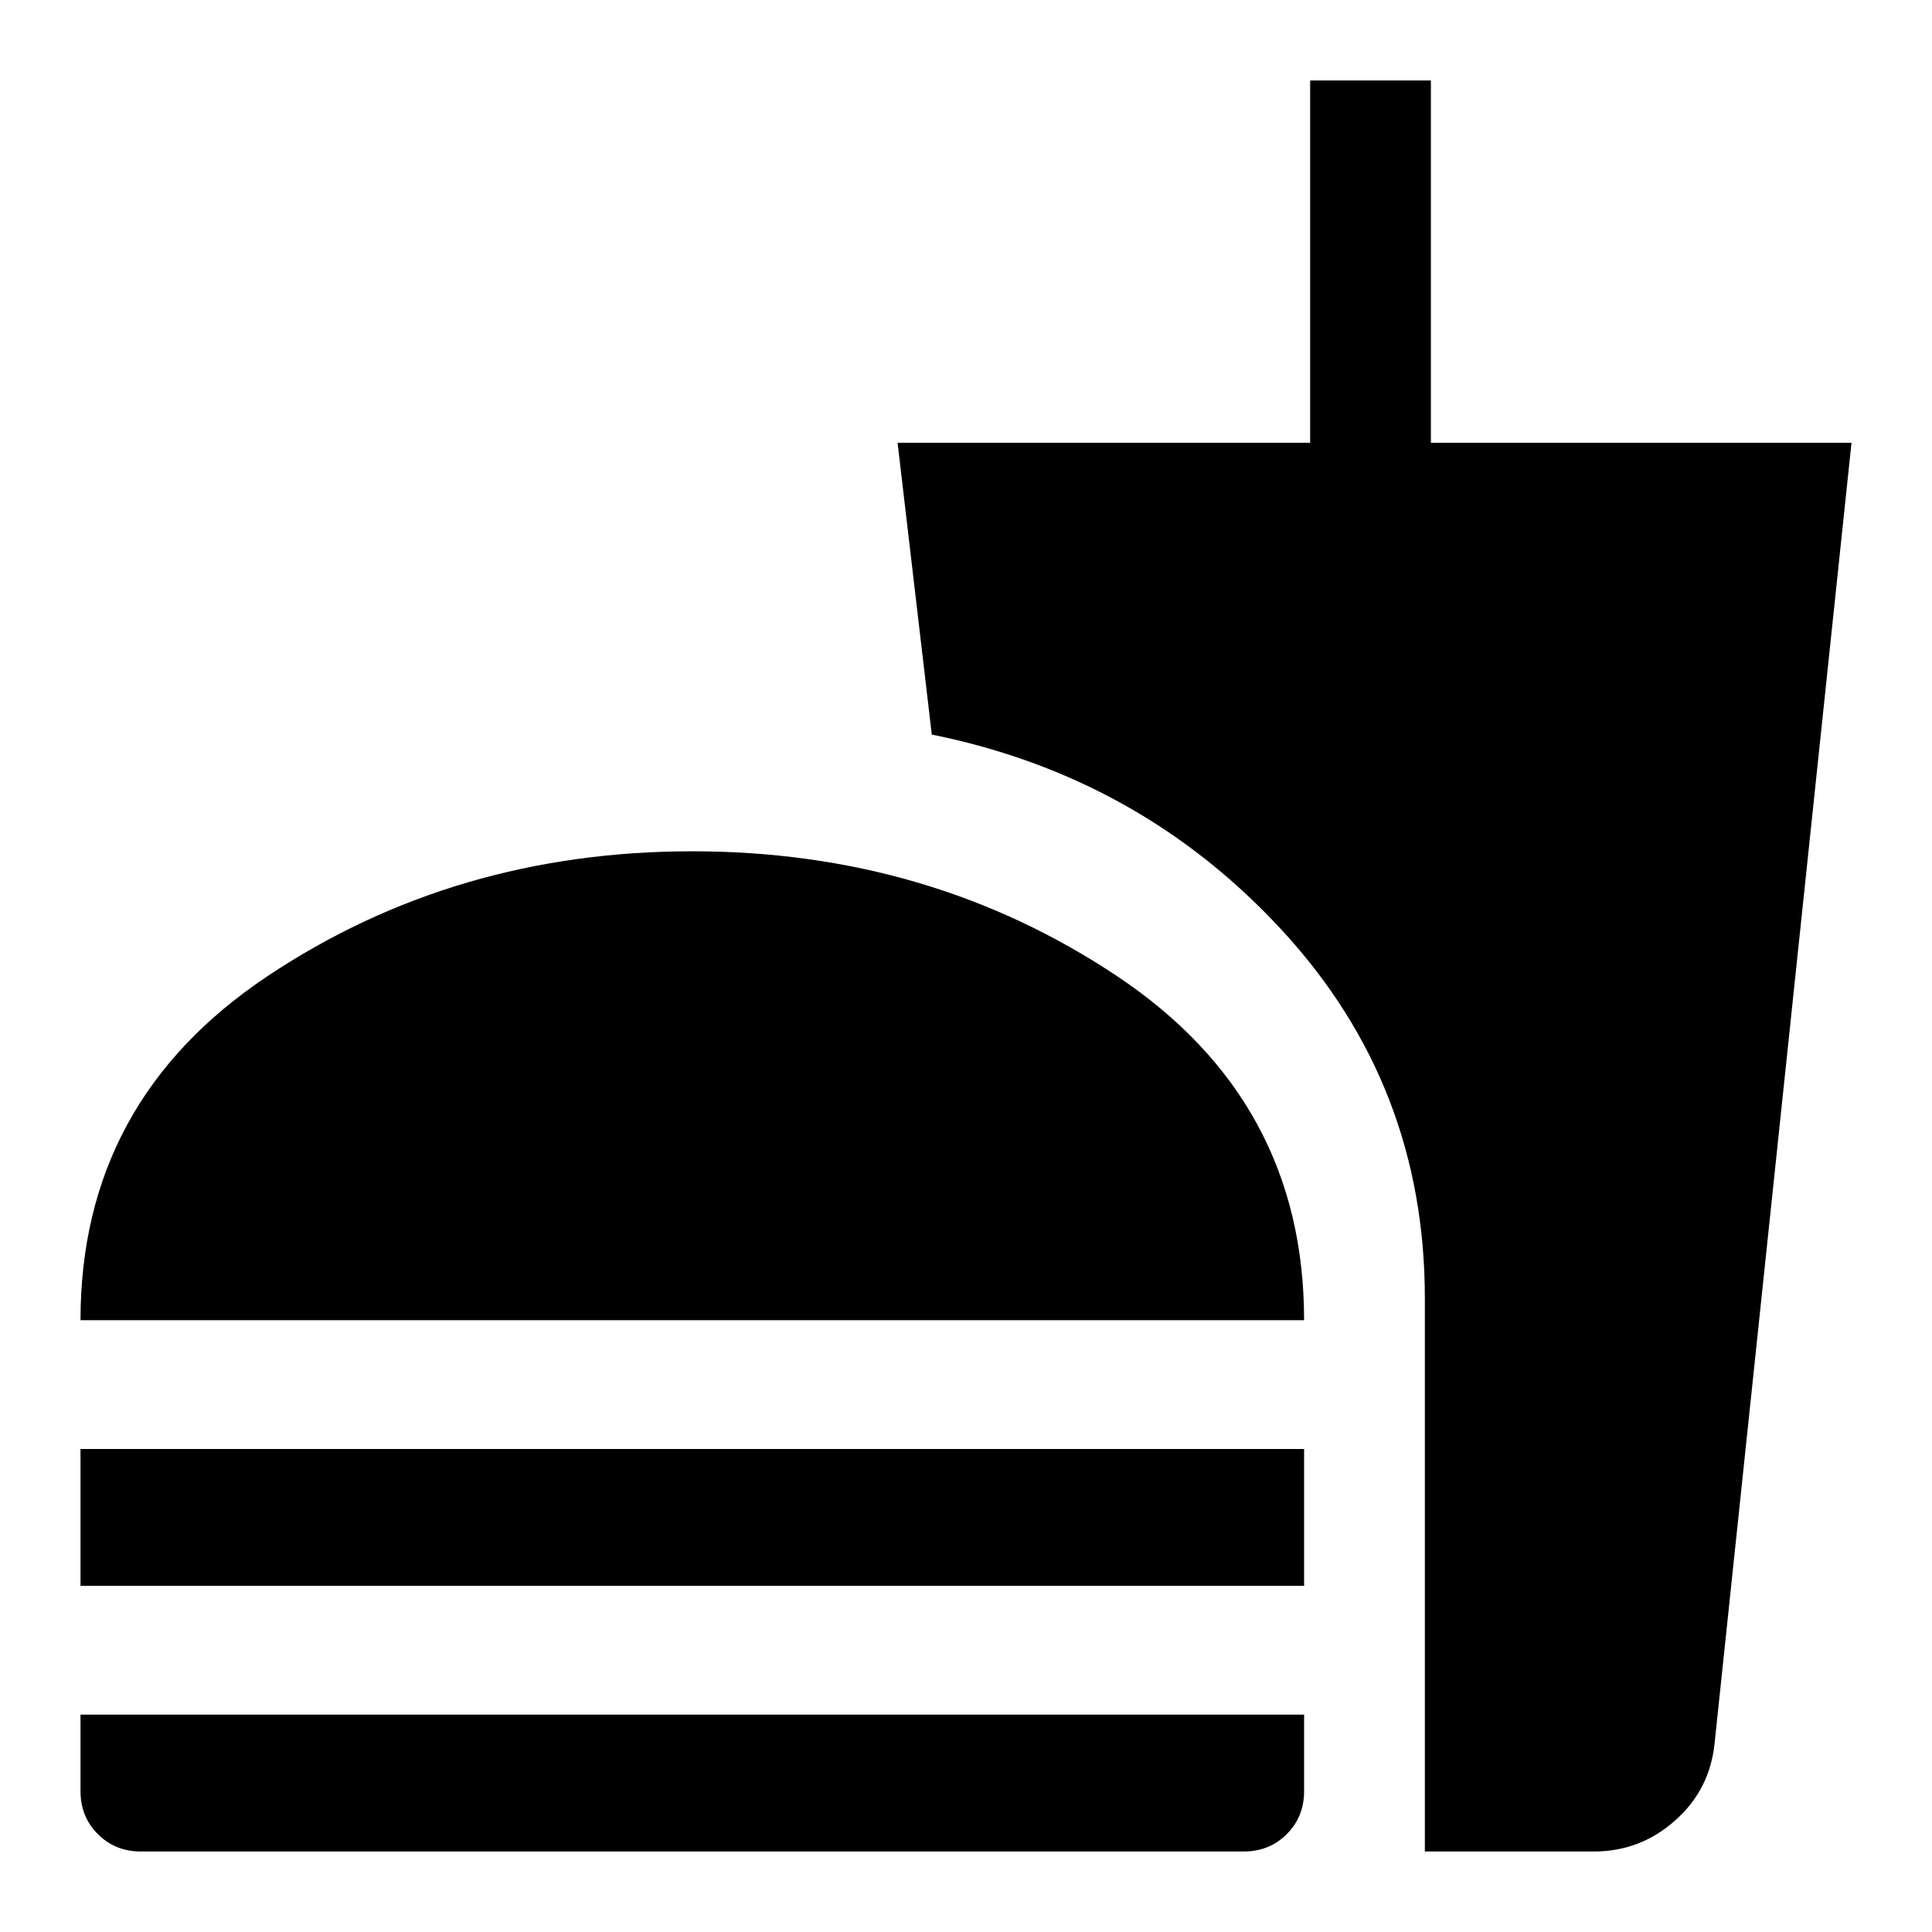
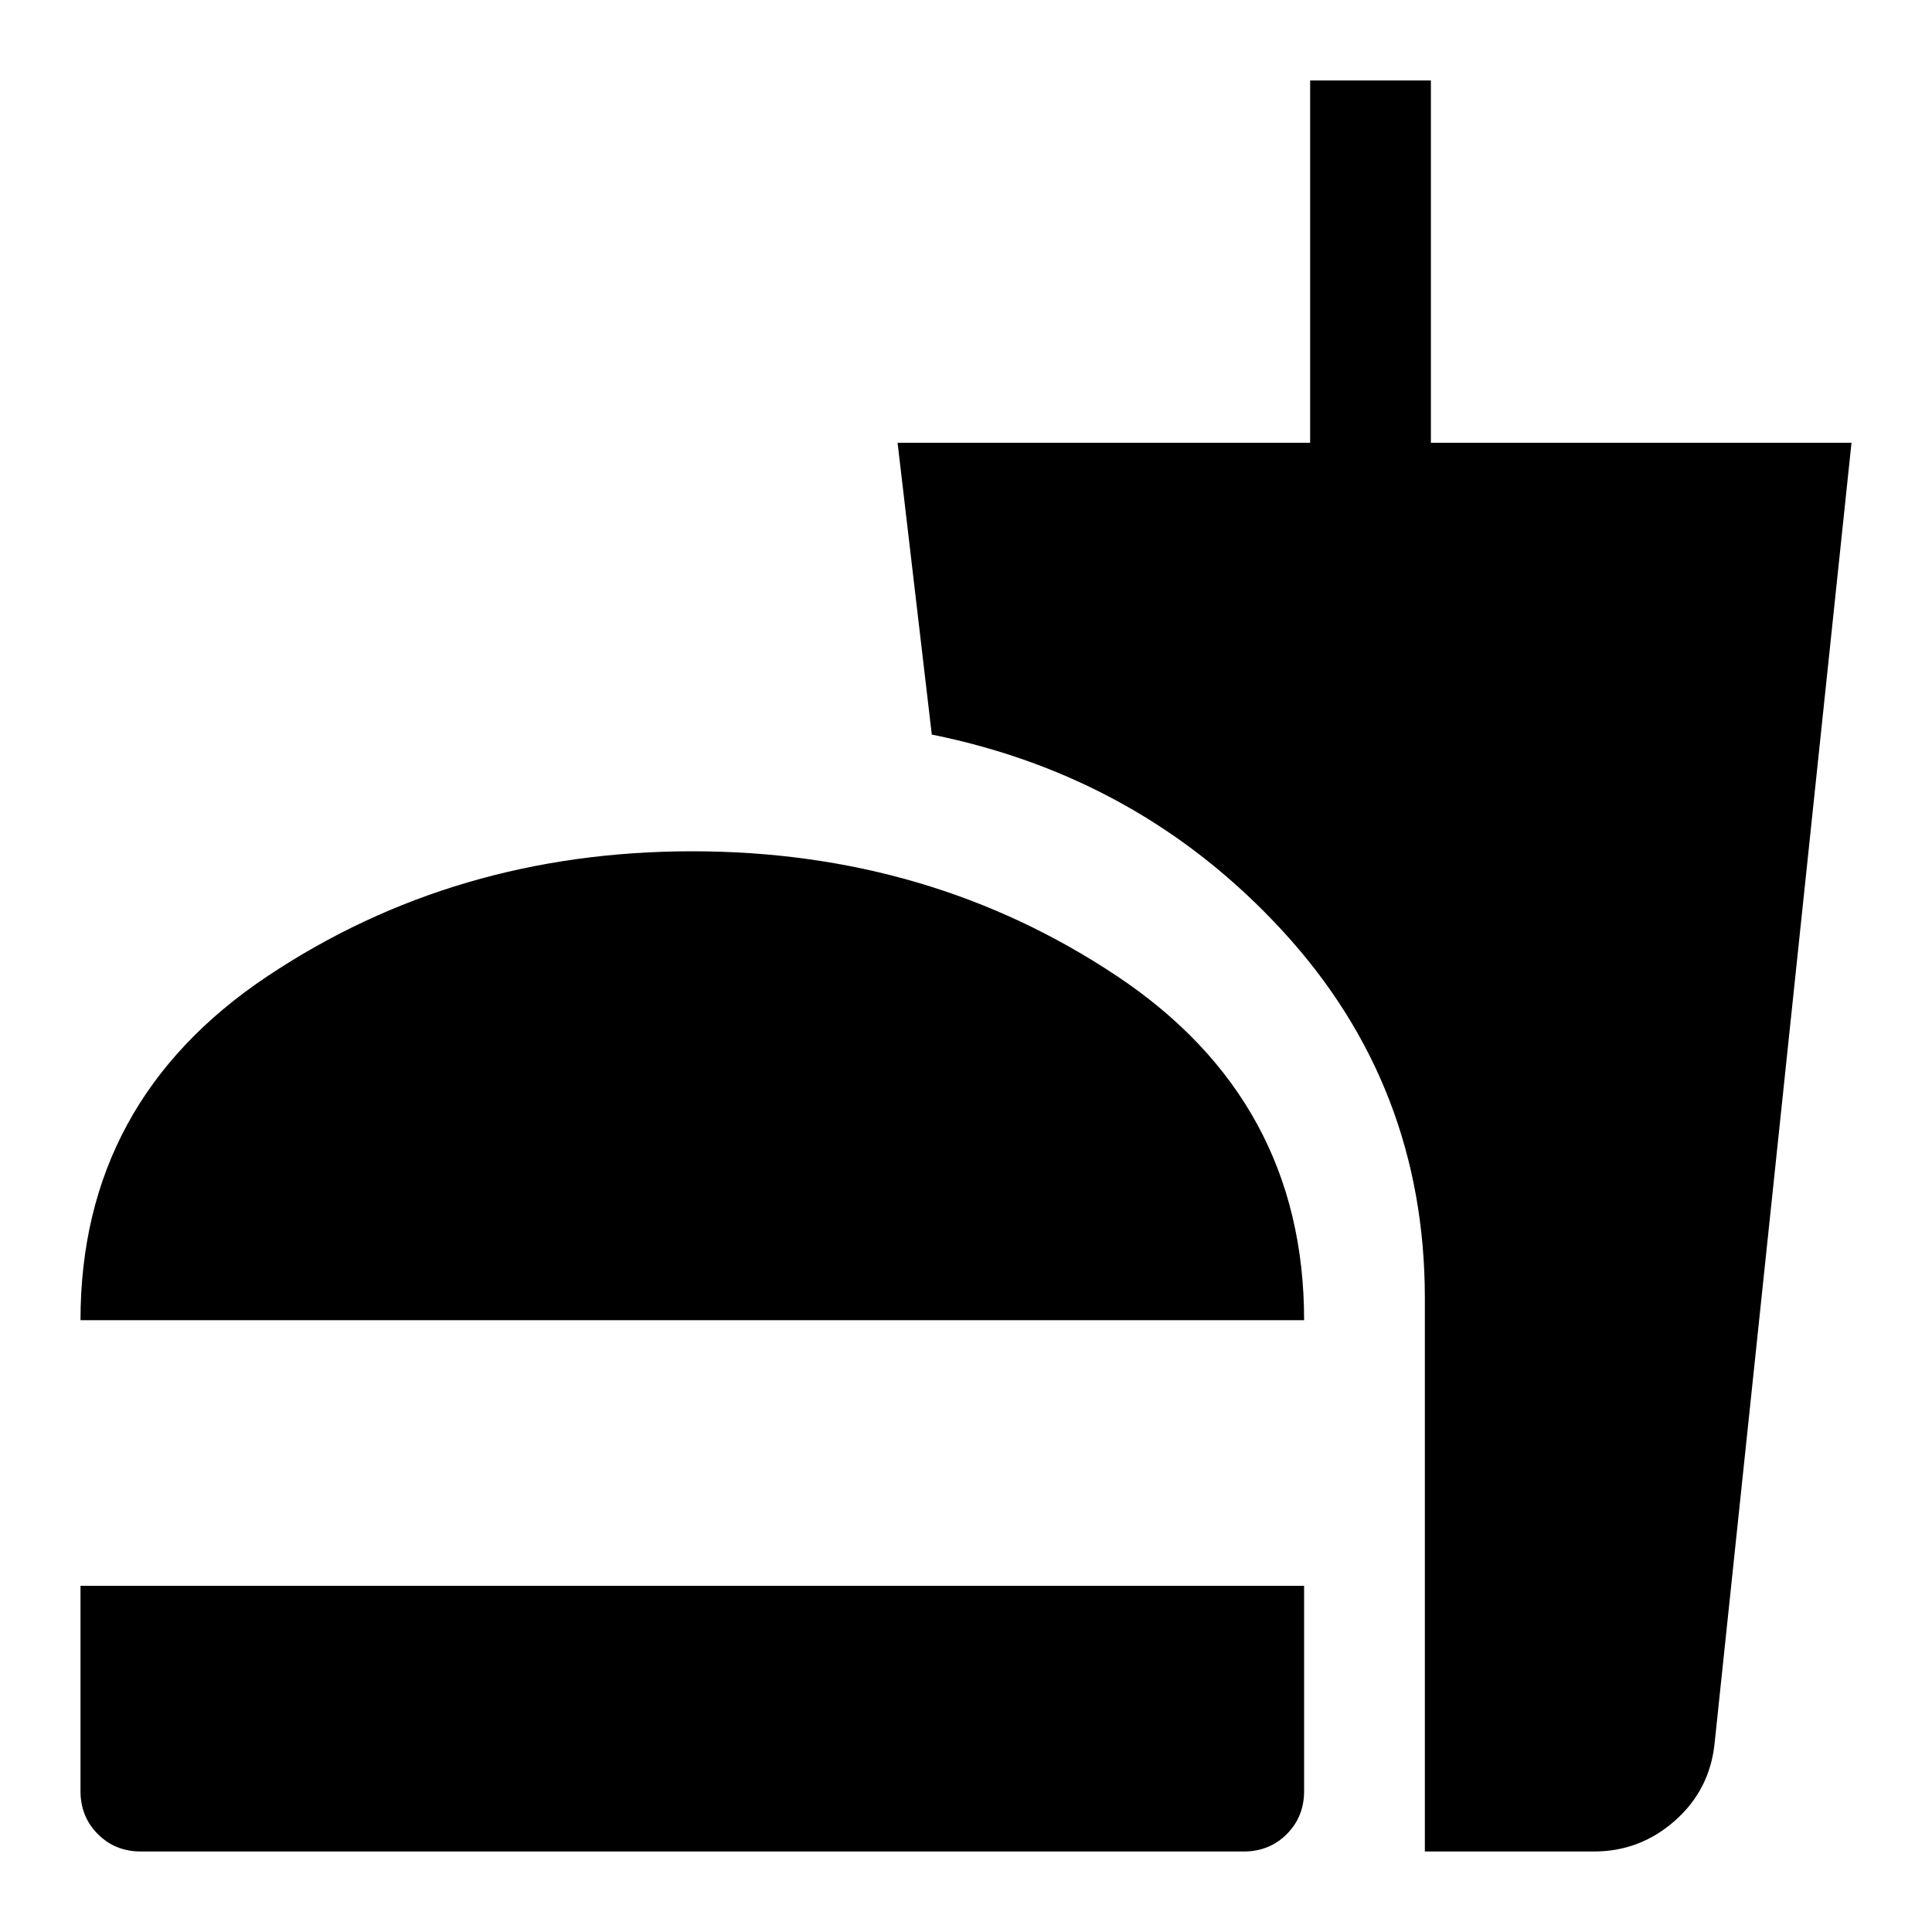
<svg xmlns="http://www.w3.org/2000/svg" width="48" height="48" viewBox="0 -960 960 960">
-   <path d="M40-304q0-109 93-171t211-62q118 0 211 62t93 171H40Zm0 132v-68h608v68H40ZM70-40q-12.75 0-21.37-8.63Q40-57.25 40-70v-38h608v38q0 12.75-8.62 21.37Q630.75-40 618-40H70Zm638 0v-275q0-105.45-70.5-182.23Q567-574 463-595l-17-145h205v-180h60v180h209L852-94q-2.31 23.25-19.66 38.62Q815-40 792-40h-84Z" />
+   <path d="M40-304q0-109 93-171t211-62q118 0 211 62t93 171H40Zm0 132h608v68H40ZM70-40q-12.75 0-21.37-8.63Q40-57.25 40-70v-38h608v38q0 12.75-8.62 21.37Q630.75-40 618-40H70Zm638 0v-275q0-105.45-70.5-182.23Q567-574 463-595l-17-145h205v-180h60v180h209L852-94q-2.31 23.25-19.66 38.62Q815-40 792-40h-84Z" />
</svg>